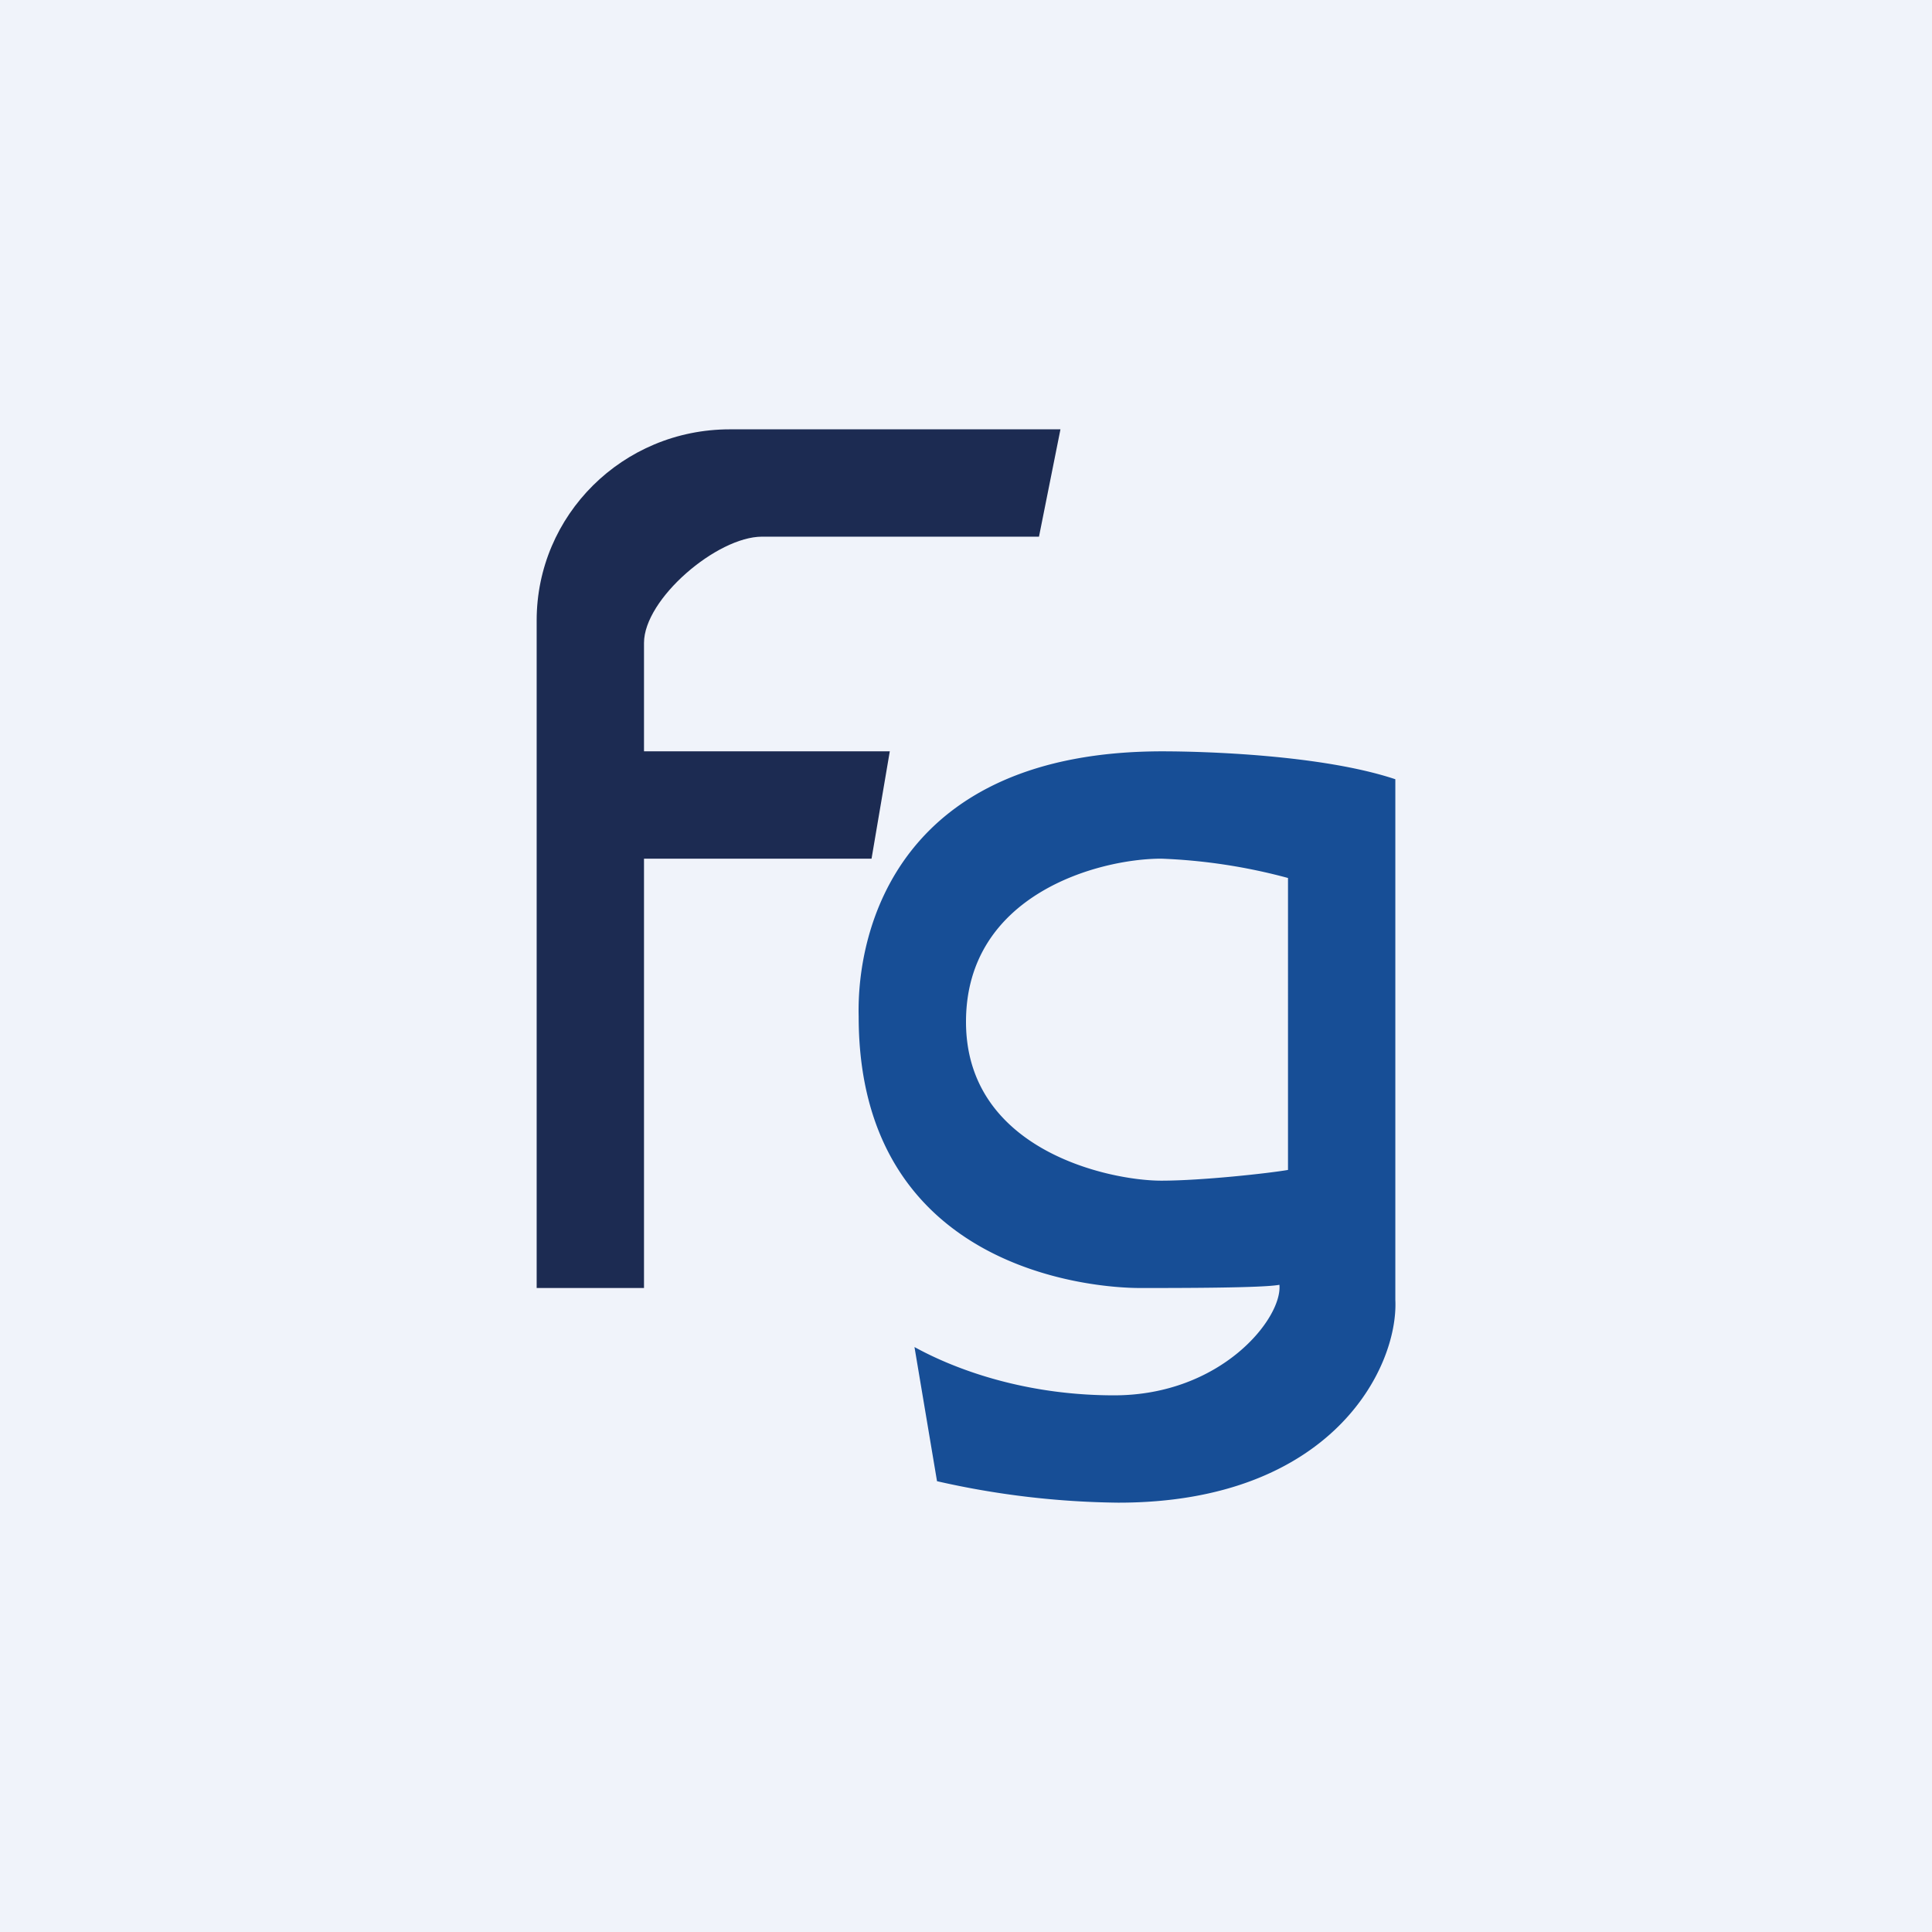
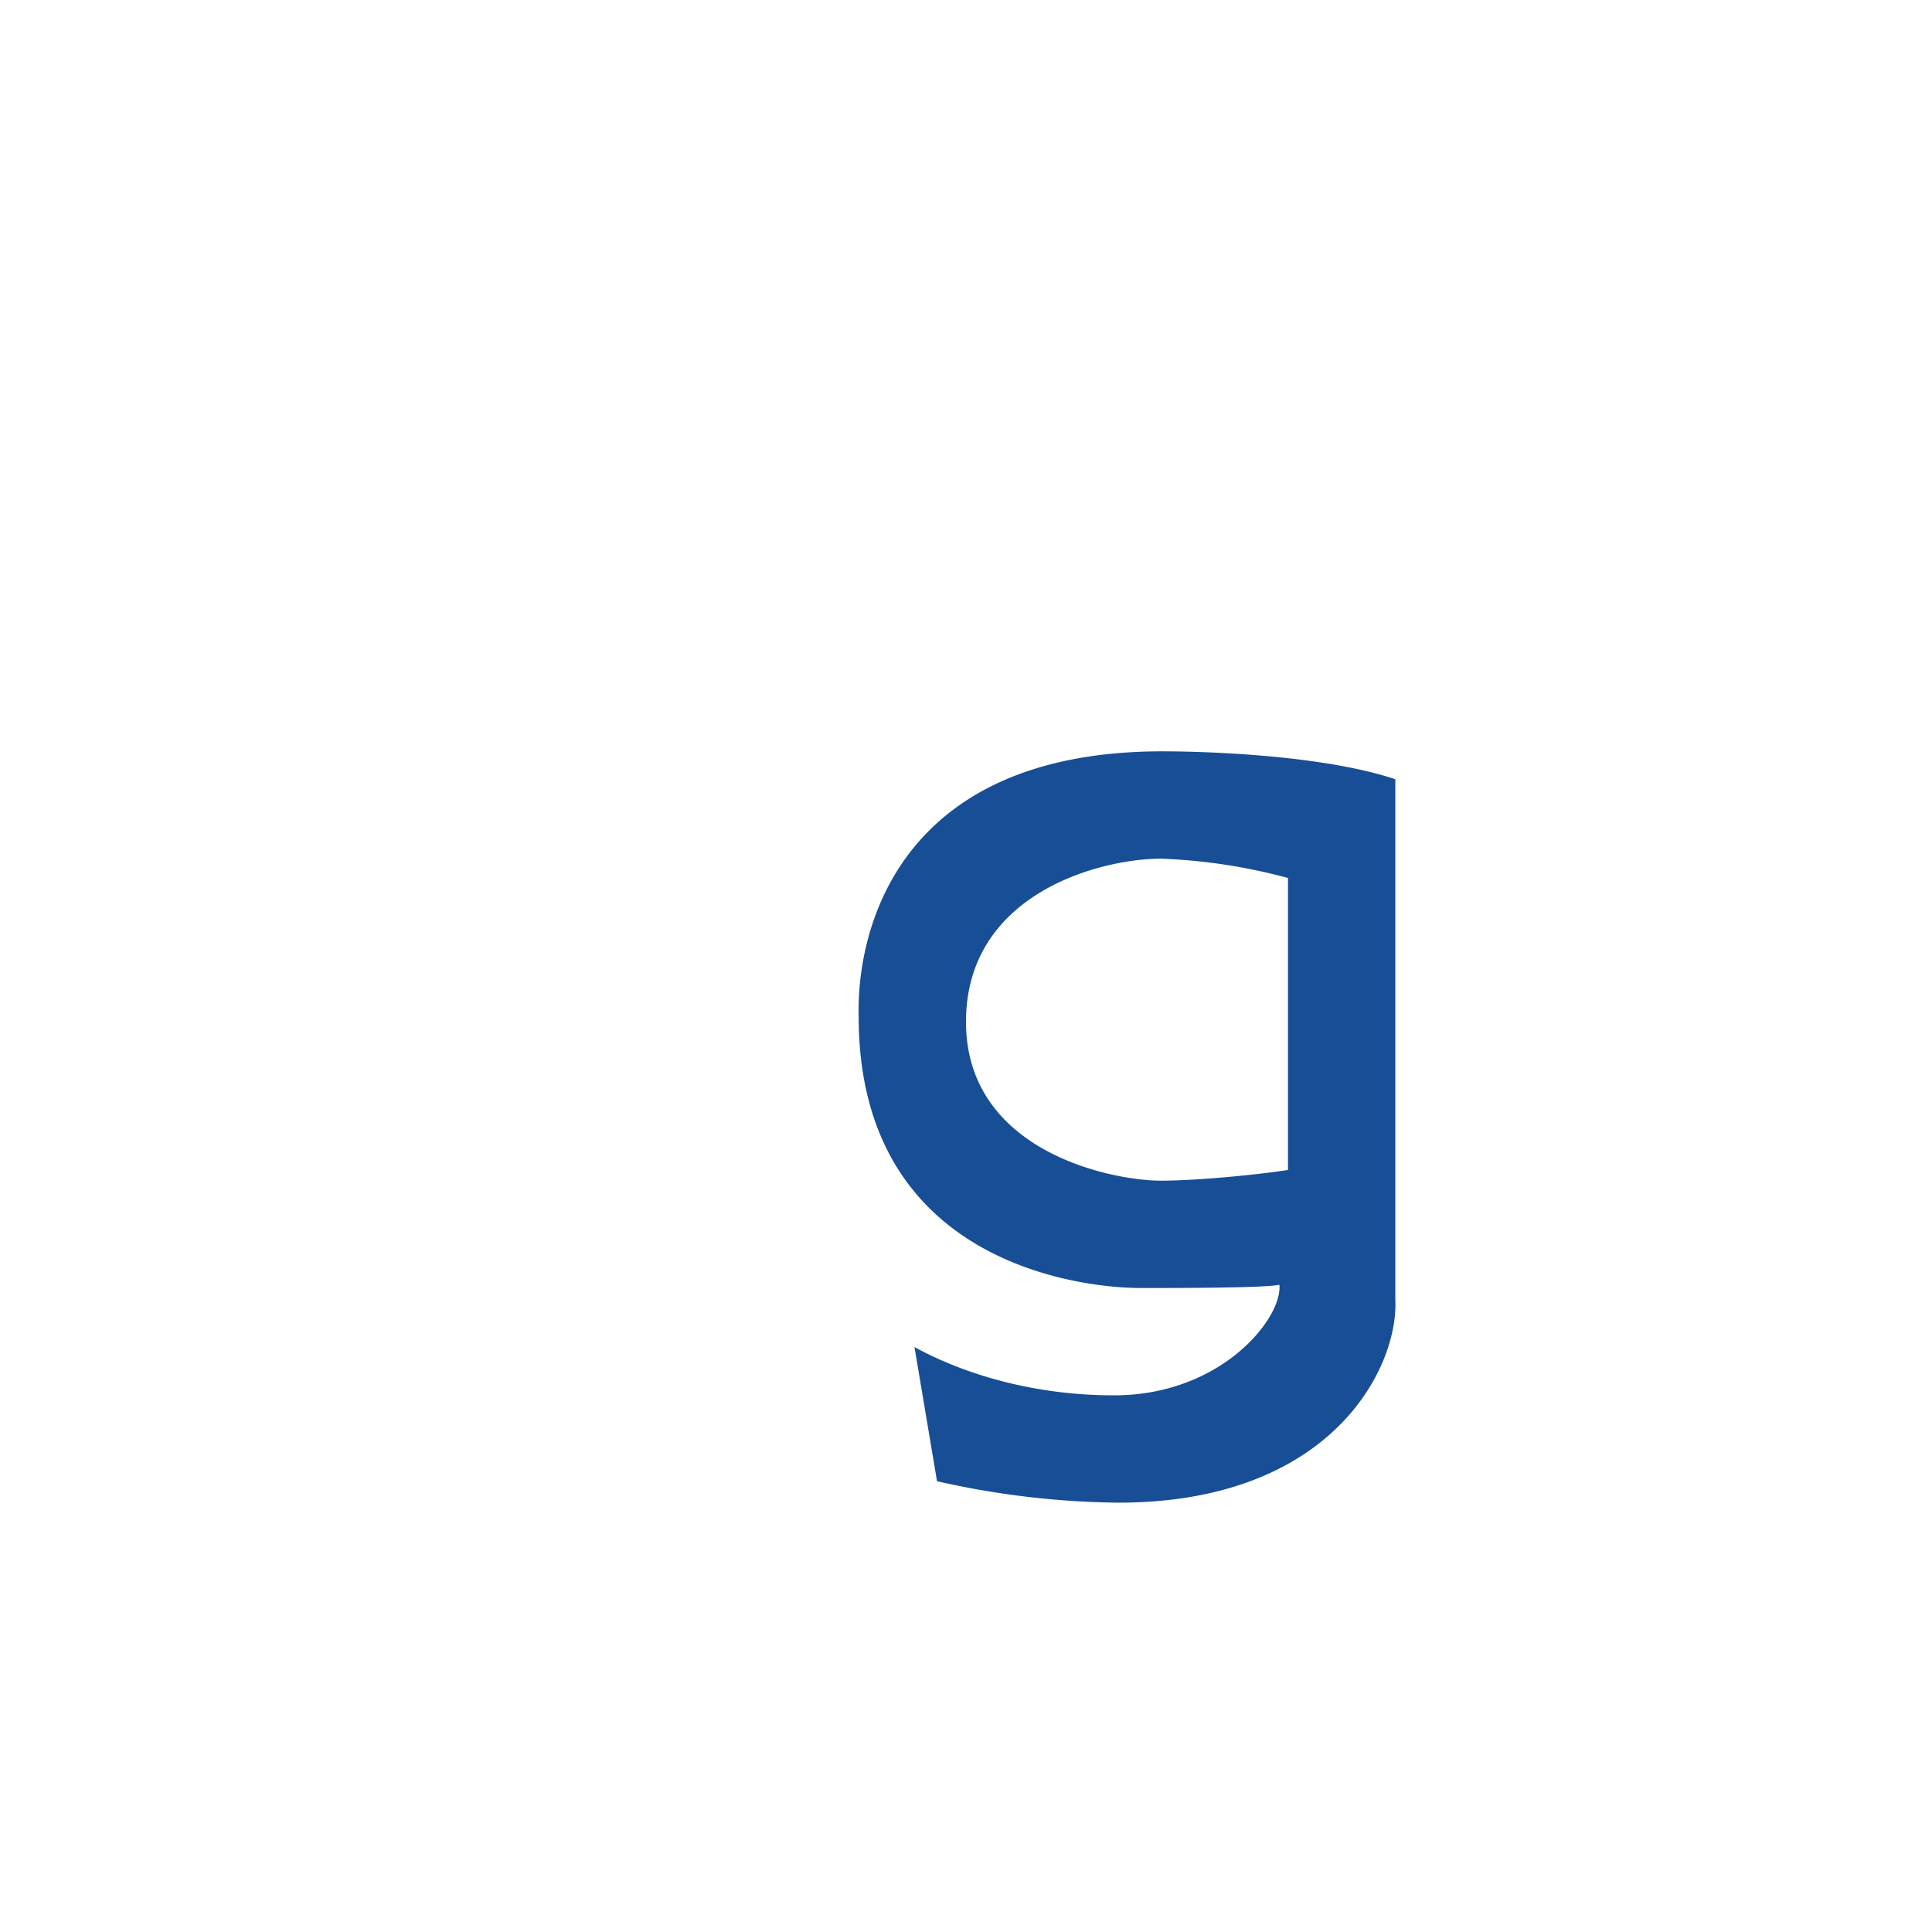
<svg xmlns="http://www.w3.org/2000/svg" width="18" height="18" viewBox="0 0 18 18">
-   <path fill="#F0F3FA" d="M0 0h18v18H0z" />
  <path d="M13 7.26v4.85c.03.63-.59 1.89-2.58 1.89a7.95 7.95 0 0 1-1.69-.2l-.21-1.25c.2.11.87.45 1.86.45 1 0 1.57-.72 1.54-1.03-.15.03-.93.03-1.3.03C10.16 12 8 11.82 8 9.47 7.98 8.65 8.38 7 10.83 7c.37 0 1.48.03 2.17.26Zm-1 3.64V8.18A5.27 5.27 0 0 0 10.82 8C10.24 8 9 8.33 9 9.52c0 1.2 1.34 1.48 1.82 1.48.38 0 1.01-.07 1.18-.1Z" fill="#174E96" />
-   <path d="M5 12V5.78C5 4.8 5.8 4 6.8 4h3.08l-.2 1H7.1c-.42 0-1.1.58-1.1.99V7h2.29l-.17 1H6v4H5Z" fill="#1C2B52" />
</svg>